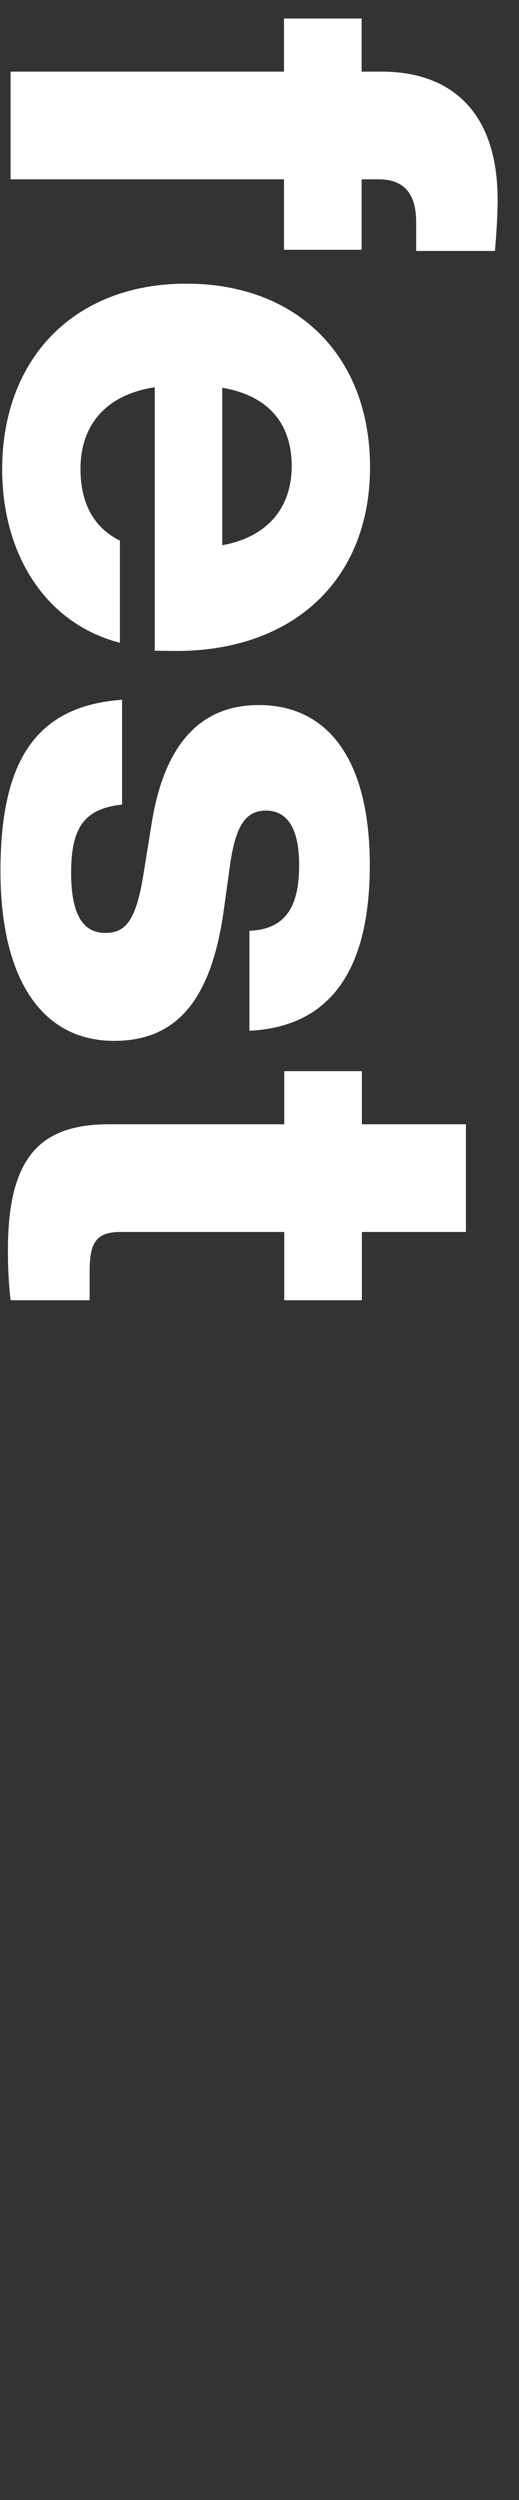
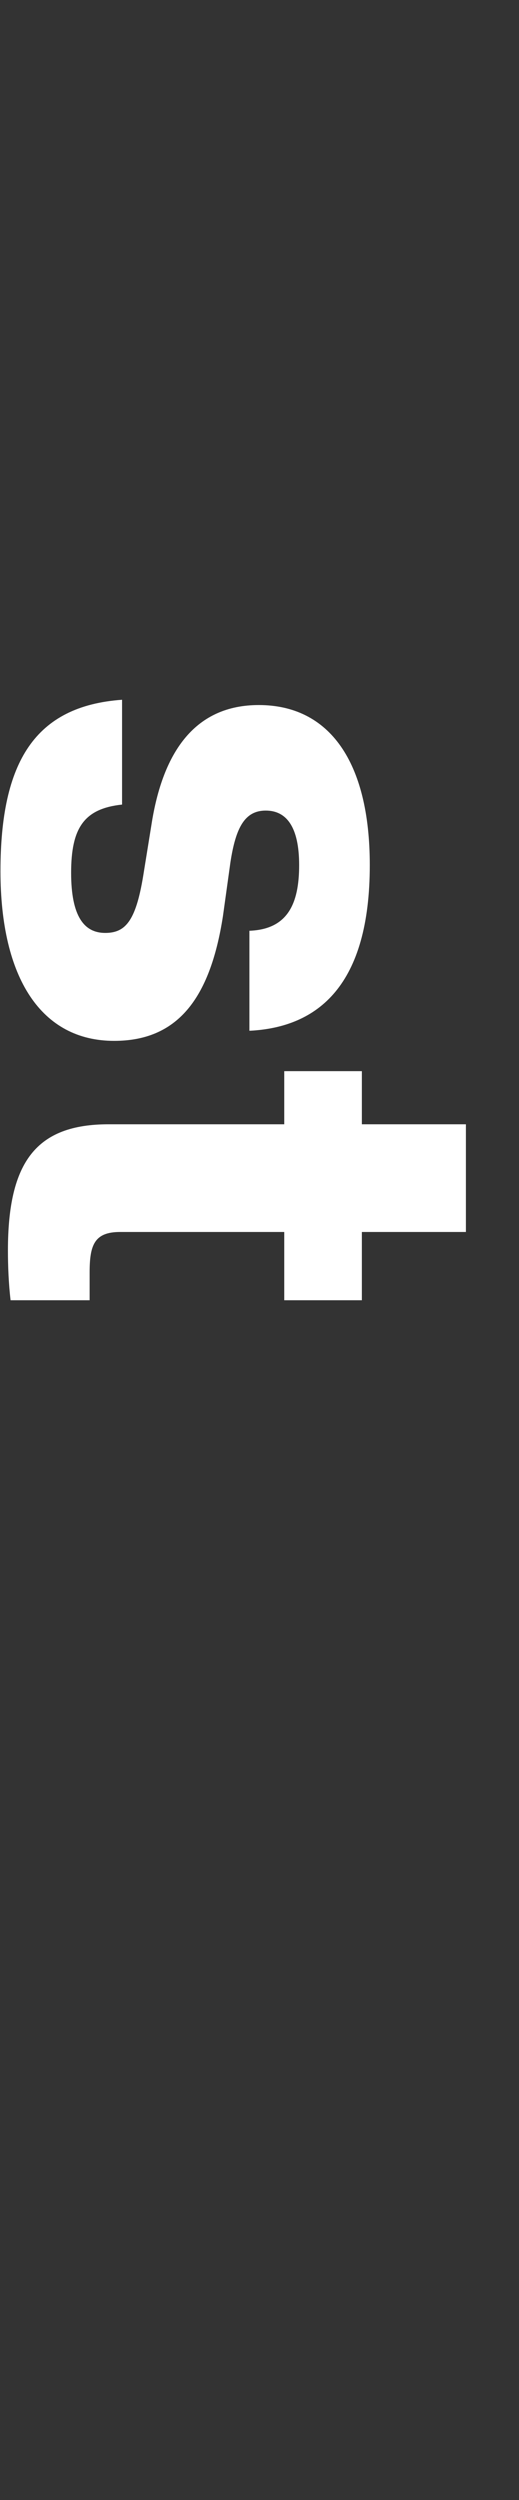
<svg xmlns="http://www.w3.org/2000/svg" version="1.1" id="Ebene_1" x="0px" y="0px" viewBox="0 0 216 1040" style="enable-background:new 0 0 216 1040;" xml:space="preserve">
  <rect x="0" y="0" width="216" height="1040" fill="#333333" stroke="none" />
  <style type="text/css">
	.st0{fill:#FFFFFF;}
</style>
  <g>
-     <path class="st0" d="M157.6,74.6h-7.1v29.3l-32.3,0V74.6l-113.8,0V29.8l113.8,0V7.7l32.3,0v22.1h8.5c25.8,0,48.1,13.8,48.1,53.4   c0,6.9-0.6,14.9-1.1,21.2l-32.8,0V92.4C173.2,79.8,167.5,74.6,157.6,74.6z" />
-     <path class="st0" d="M64.4,270.7V161.1c-21,3.2-30.9,16.4-30.9,33.9c0,14.9,5.9,24.7,16.4,29.9v42.5c-30.9-8-49-36.7-49-72.3   C1,149,31,118,77.5,118c46.2,0,76.5,30.1,76.5,76.4s-31.4,76.4-80.7,76.4L64.4,270.7z M92.5,161.3v65.5c18.1-3.2,28.9-14.9,28.9-33   C121.4,177.4,112.9,164.8,92.5,161.3z" />
    <path class="st0" d="M50.8,291.1v43.6c-15.9,1.7-21.2,9.8-21.2,28.4c0,18.1,5.4,25,14.2,25c8.8,0,13-5.5,16.1-25.6l3.1-19.2   c4.8-31.3,18.7-50,44.7-50c29.2,0,46.2,23.3,46.2,66.6c0,50-21.5,67.5-50.1,68.9l0-41.6c15.9-0.6,20.7-11.2,20.7-27.3   c0-16.1-5.4-22.7-13.9-22.7c-8.8,0-12.5,7.2-14.7,21.5L92.8,381c-5.4,35-19.3,52-45.3,52c-30.3,0-47.3-26.1-47.3-70.6   C0.2,316.9,14.6,293.7,50.8,291.1z" />
    <path class="st0" d="M118.2,512.5l-68.2,0c-10.8,0-12.7,5.5-12.7,16.9v11.5H4.4c-0.8-6.9-1.1-14.1-1.1-20.7   c0-37,11.9-52.5,41.9-52.5l73.1,0v-22.1l32.3,0v22.1l43.3,0v44.8l-43.3,0v28.4l-32.3,0V512.5z" />
  </g>
</svg>